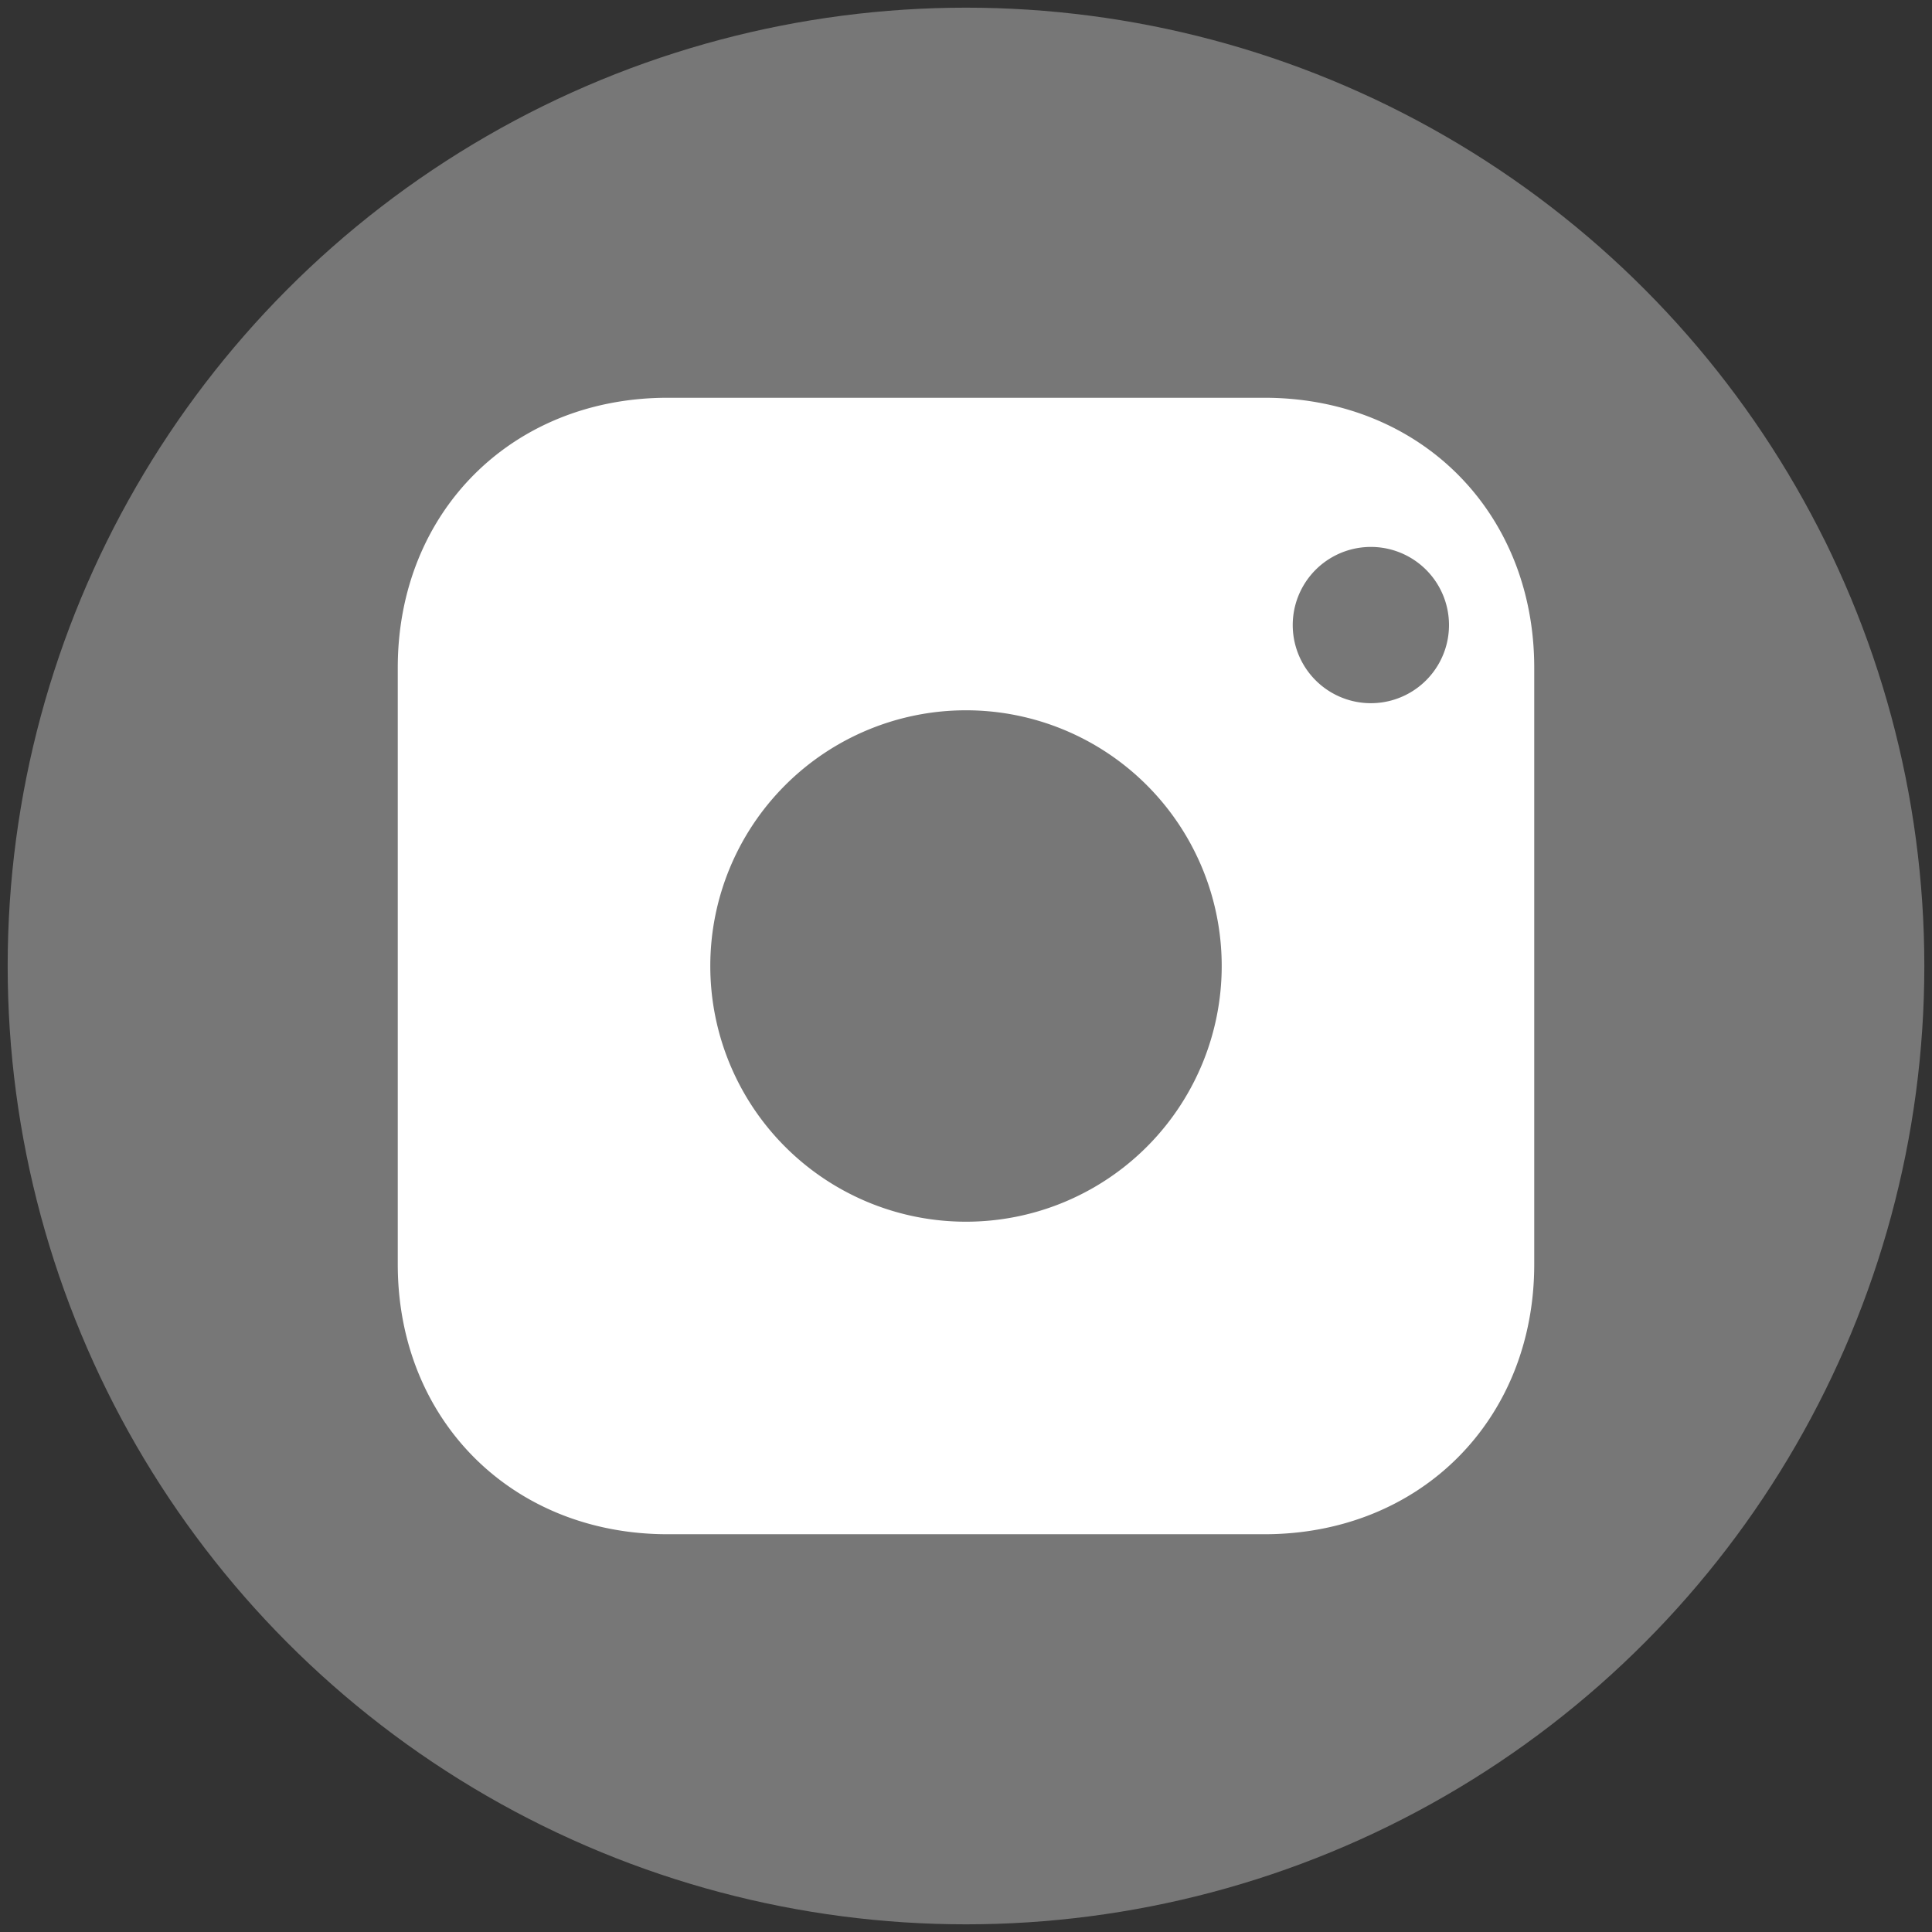
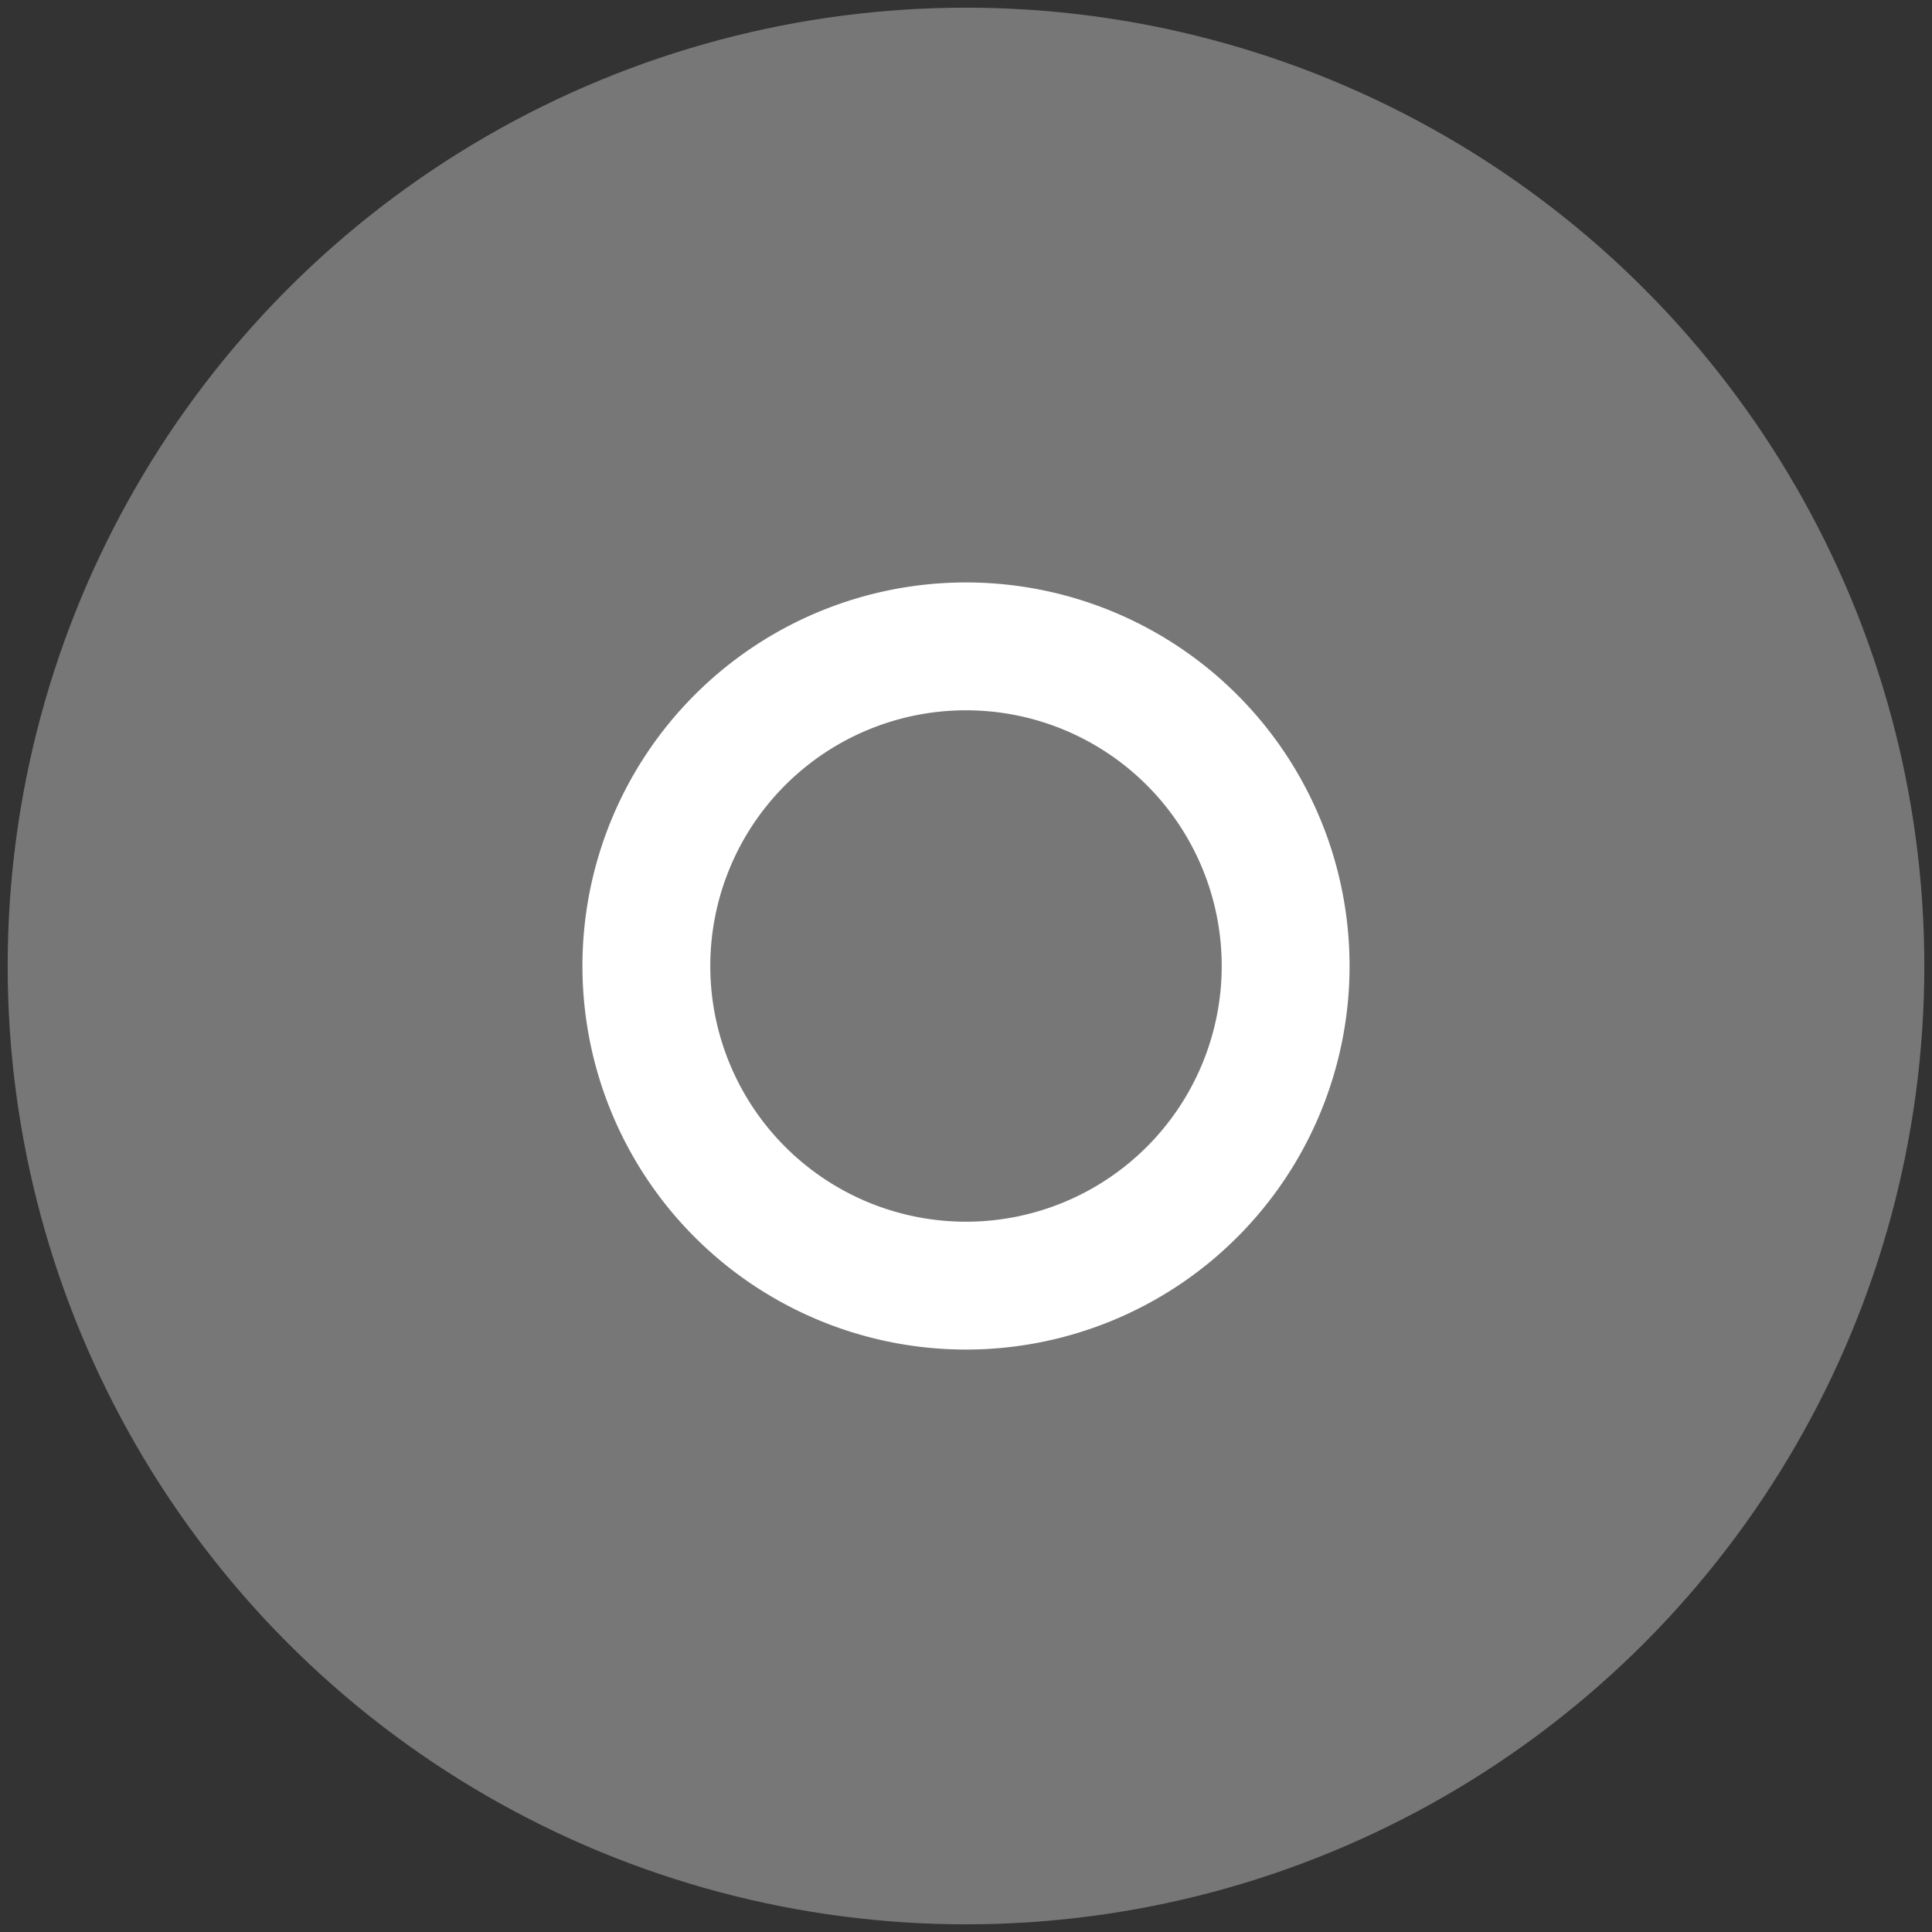
<svg xmlns="http://www.w3.org/2000/svg" width="34" height="34" viewBox="0 0 34 34" fill="none">
  <rect x="0" y="0" width="34" height="34" fill="#333333" stroke="none" />
  <circle cx="17" cy="17" r="16.865" fill="#777777" />
-   <path d="M22.25 7h-10.5C9.01 7 7 9.01 7 11.75v10.5C7 24.99 9.01 27 11.75 27h10.5C24.99 27 27 24.99 27 22.25v-10.5C27 9.01 24.99 7 22.25 7zM17 22.875a5.875 5.875 0 1 1 0-11.75 5.875 5.875 0 0 1 0 11.75zm7.125-10.5a1.375 1.375 0 1 1 0-2.75 1.375 1.375 0 0 1 0 2.75z" fill="white" />
  <path d="M17 10.25a6.75 6.75 0 1 0 0 13.5 6.75 6.75 0 0 0 0-13.5zm0 11.25a4.5 4.5 0 1 1 0-9 4.5 4.5 0 0 1 0 9z" fill="white" />
</svg>